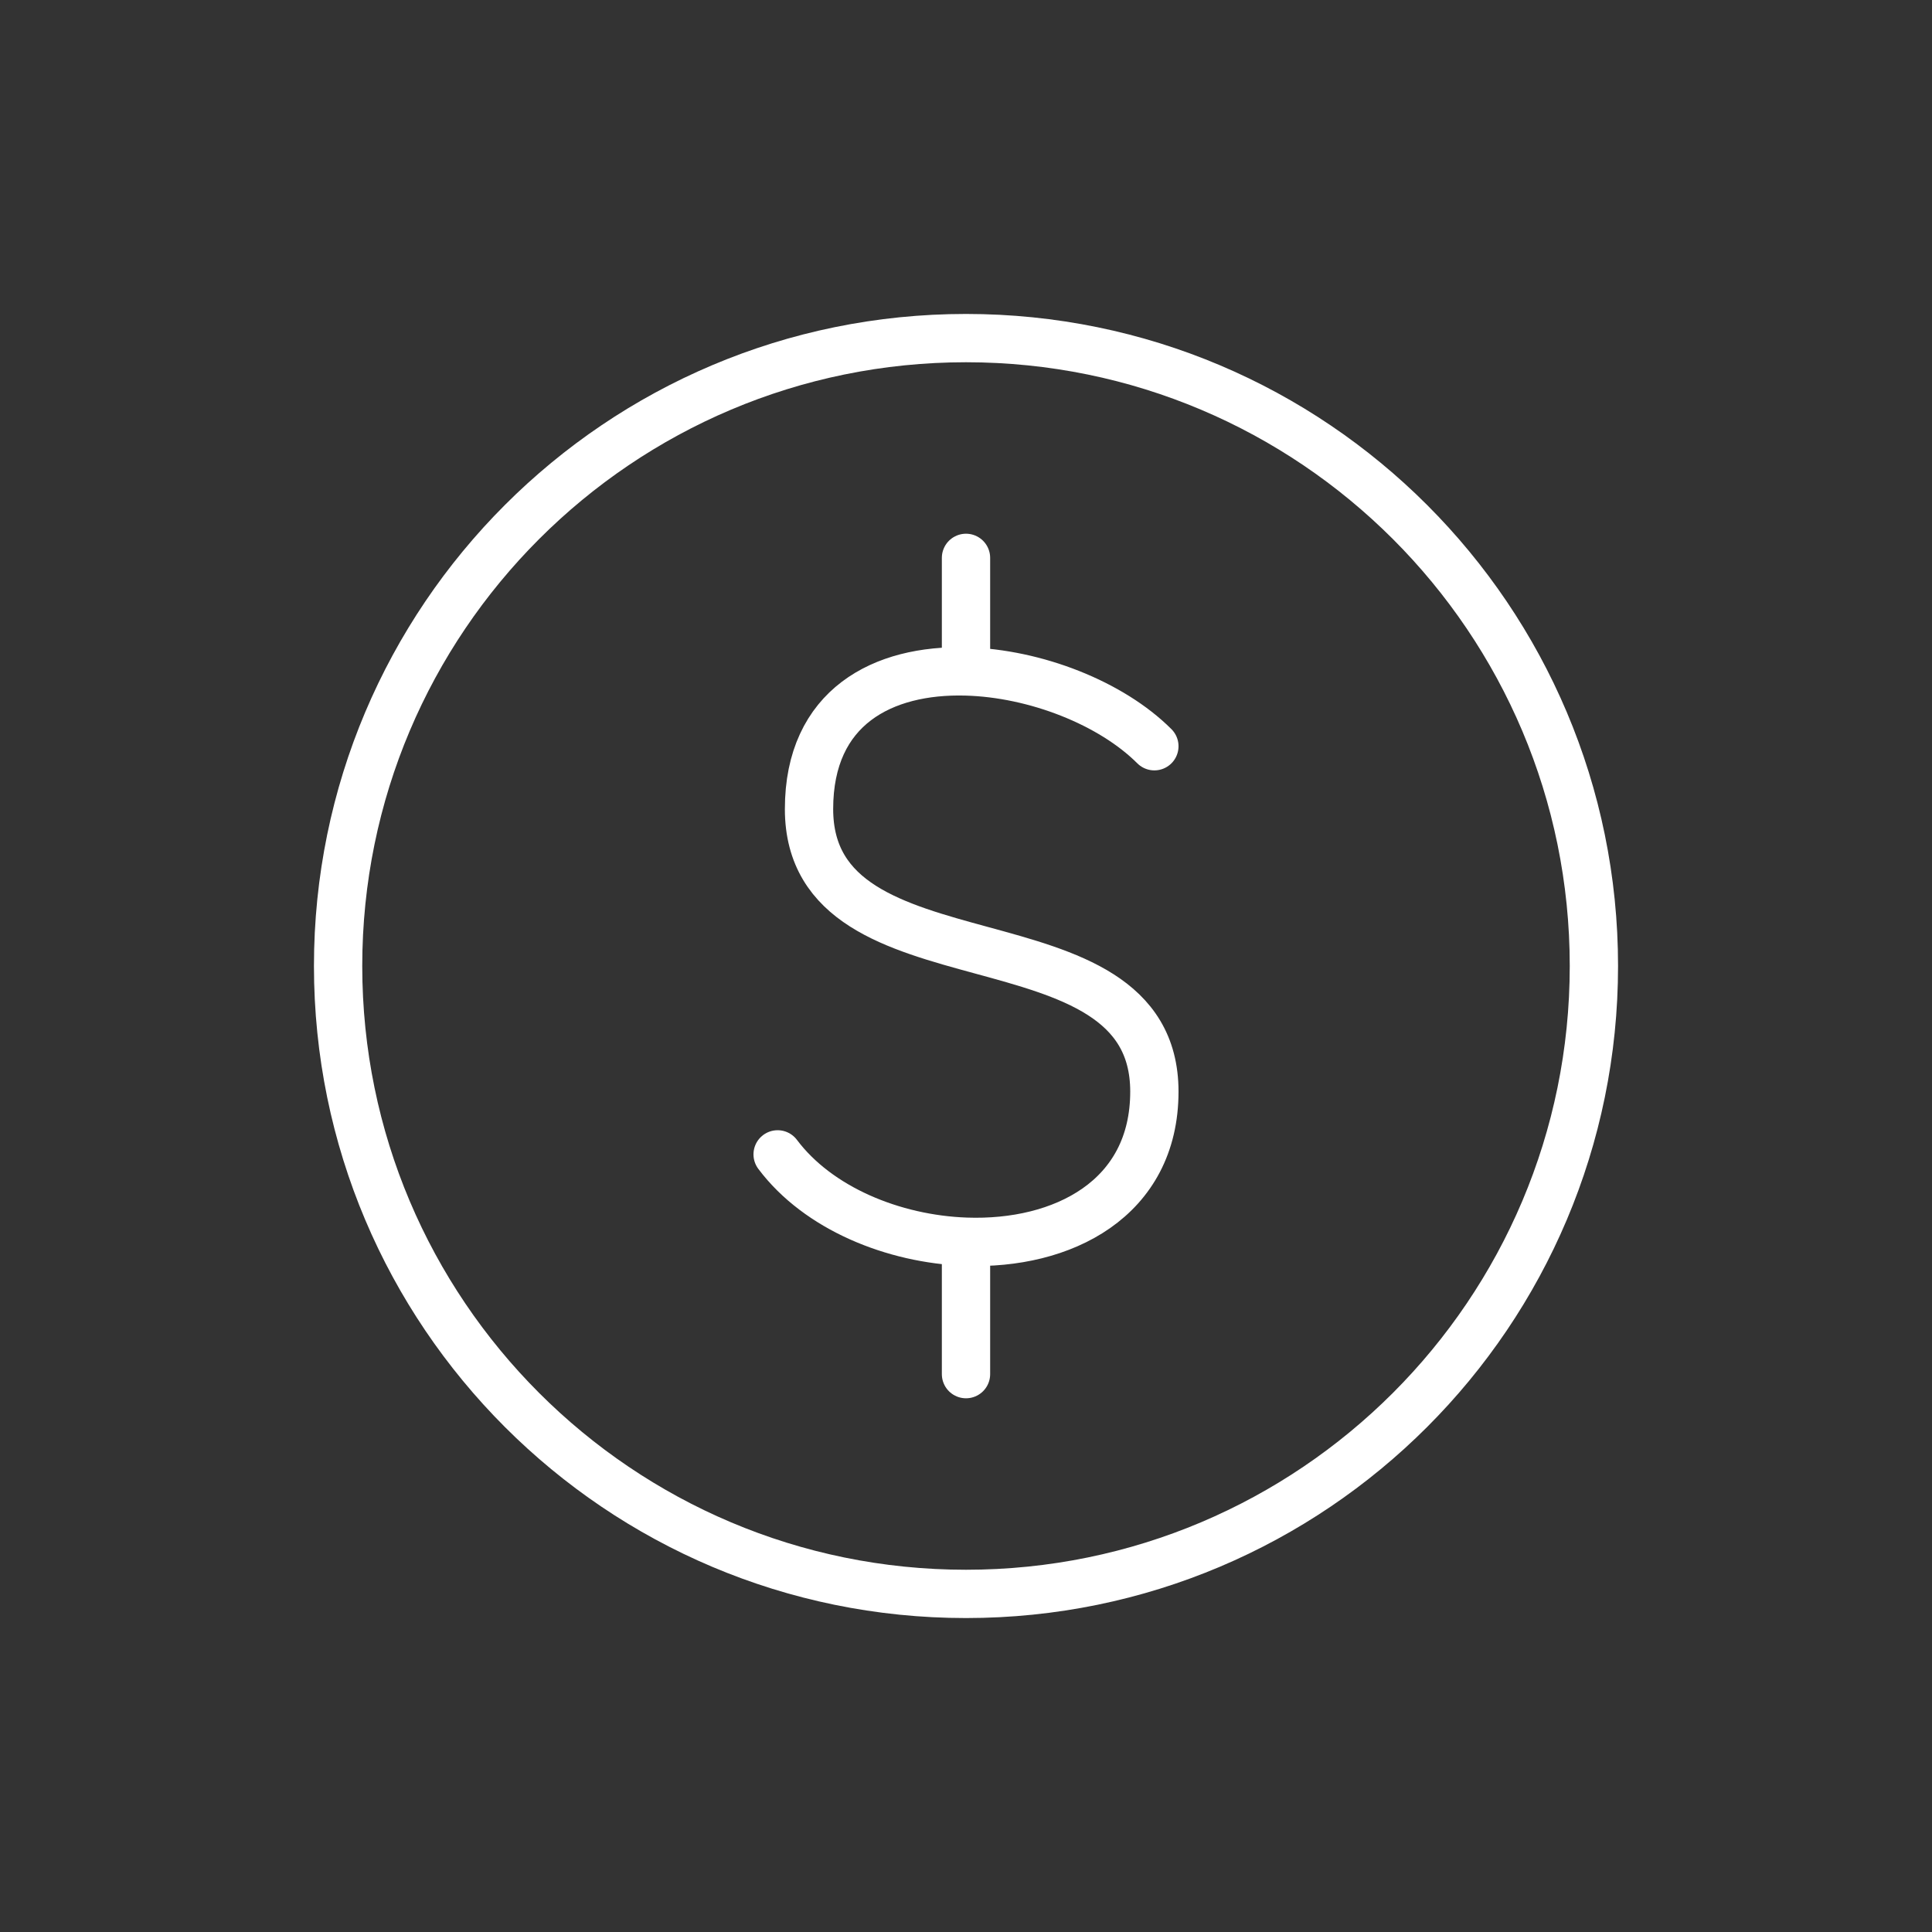
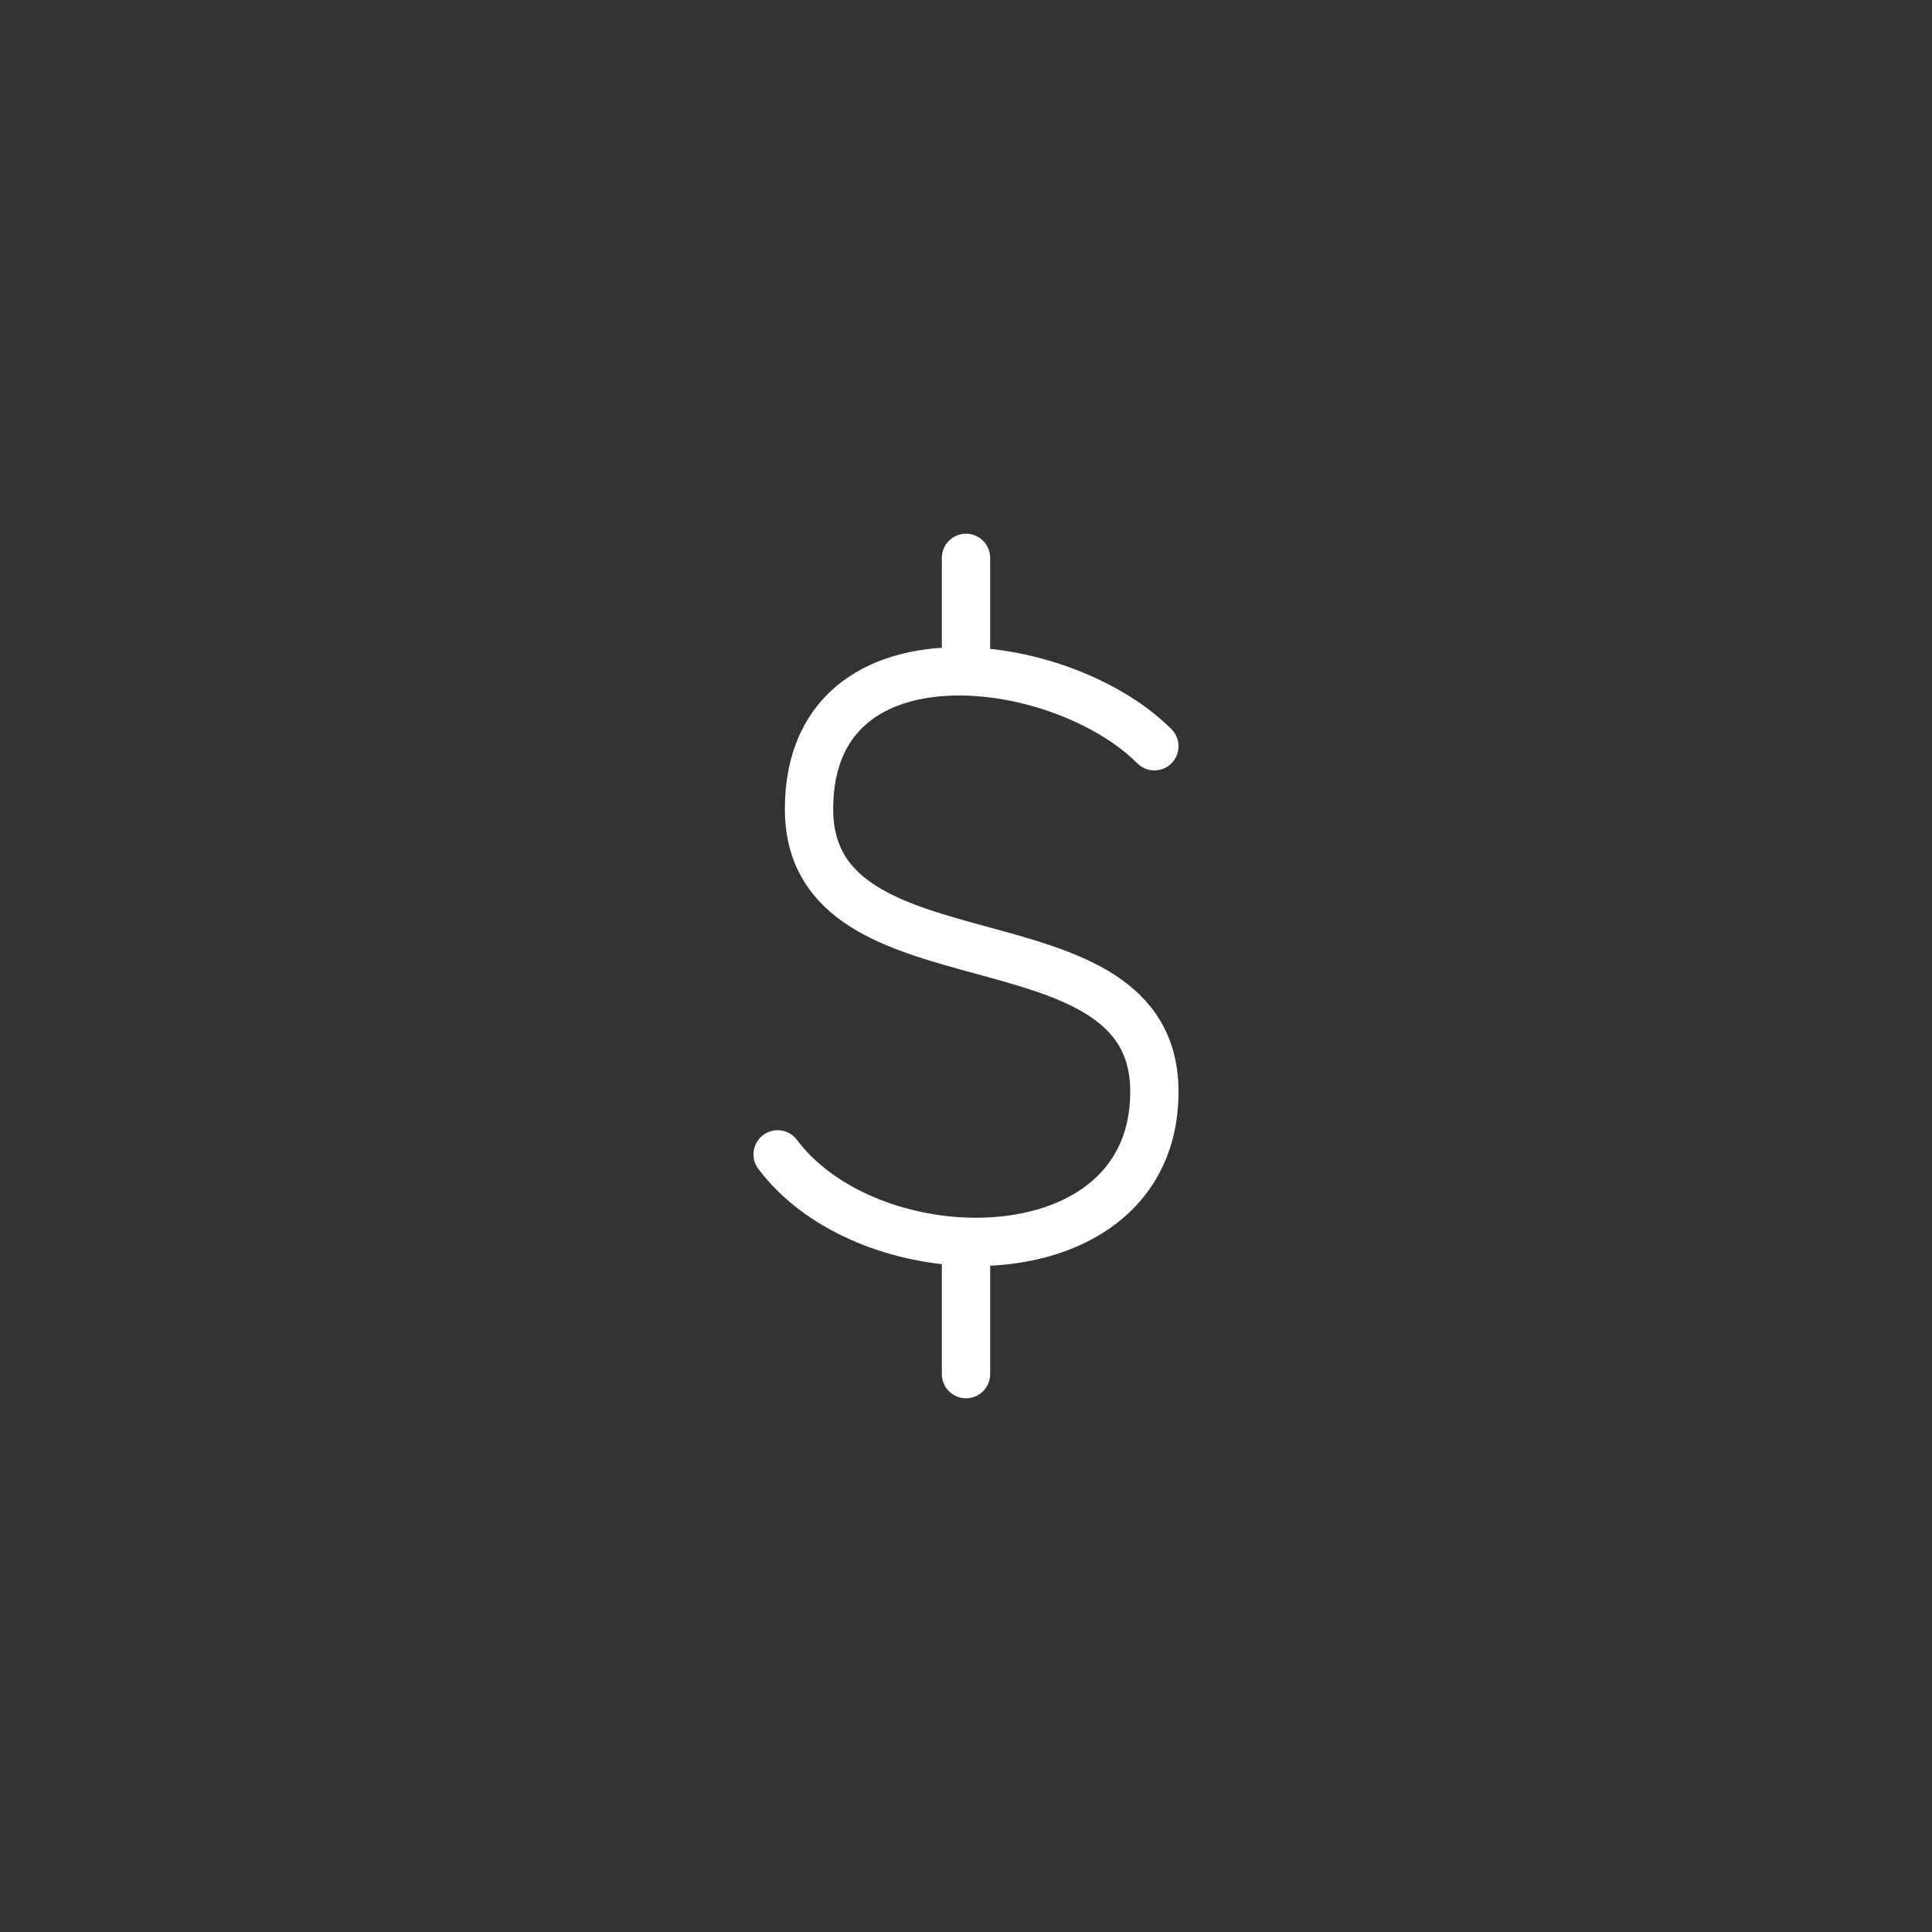
<svg xmlns="http://www.w3.org/2000/svg" width="80" height="80" viewBox="0 0 80 80" fill="none">
  <rect x="0" y="0" width="80" height="80" fill="#333333" stroke="none" />
-   <path d="M40 66C54.359 66 66 54.359 66 40C66 25.641 54.359 14 40 14C25.641 14 14 25.641 14 40C14 54.359 25.641 66 40 66Z" stroke="white" stroke-width="2" stroke-linecap="round" stroke-linejoin="round" />
  <path d="M47.8 30.9C46.019 29.119 42.883 27.88 40 27.803M40 27.803C36.57 27.71 33.5 29.262 33.5 33.5C33.5 41.3 47.8 37.4 47.8 45.2C47.8 49.649 43.994 51.56 40 51.417M40 27.803V23.1M32.2 47.8C33.876 50.034 36.991 51.309 40 51.417M40 51.417V56.9" stroke="white" stroke-width="2" stroke-linecap="round" stroke-linejoin="round" />
</svg>